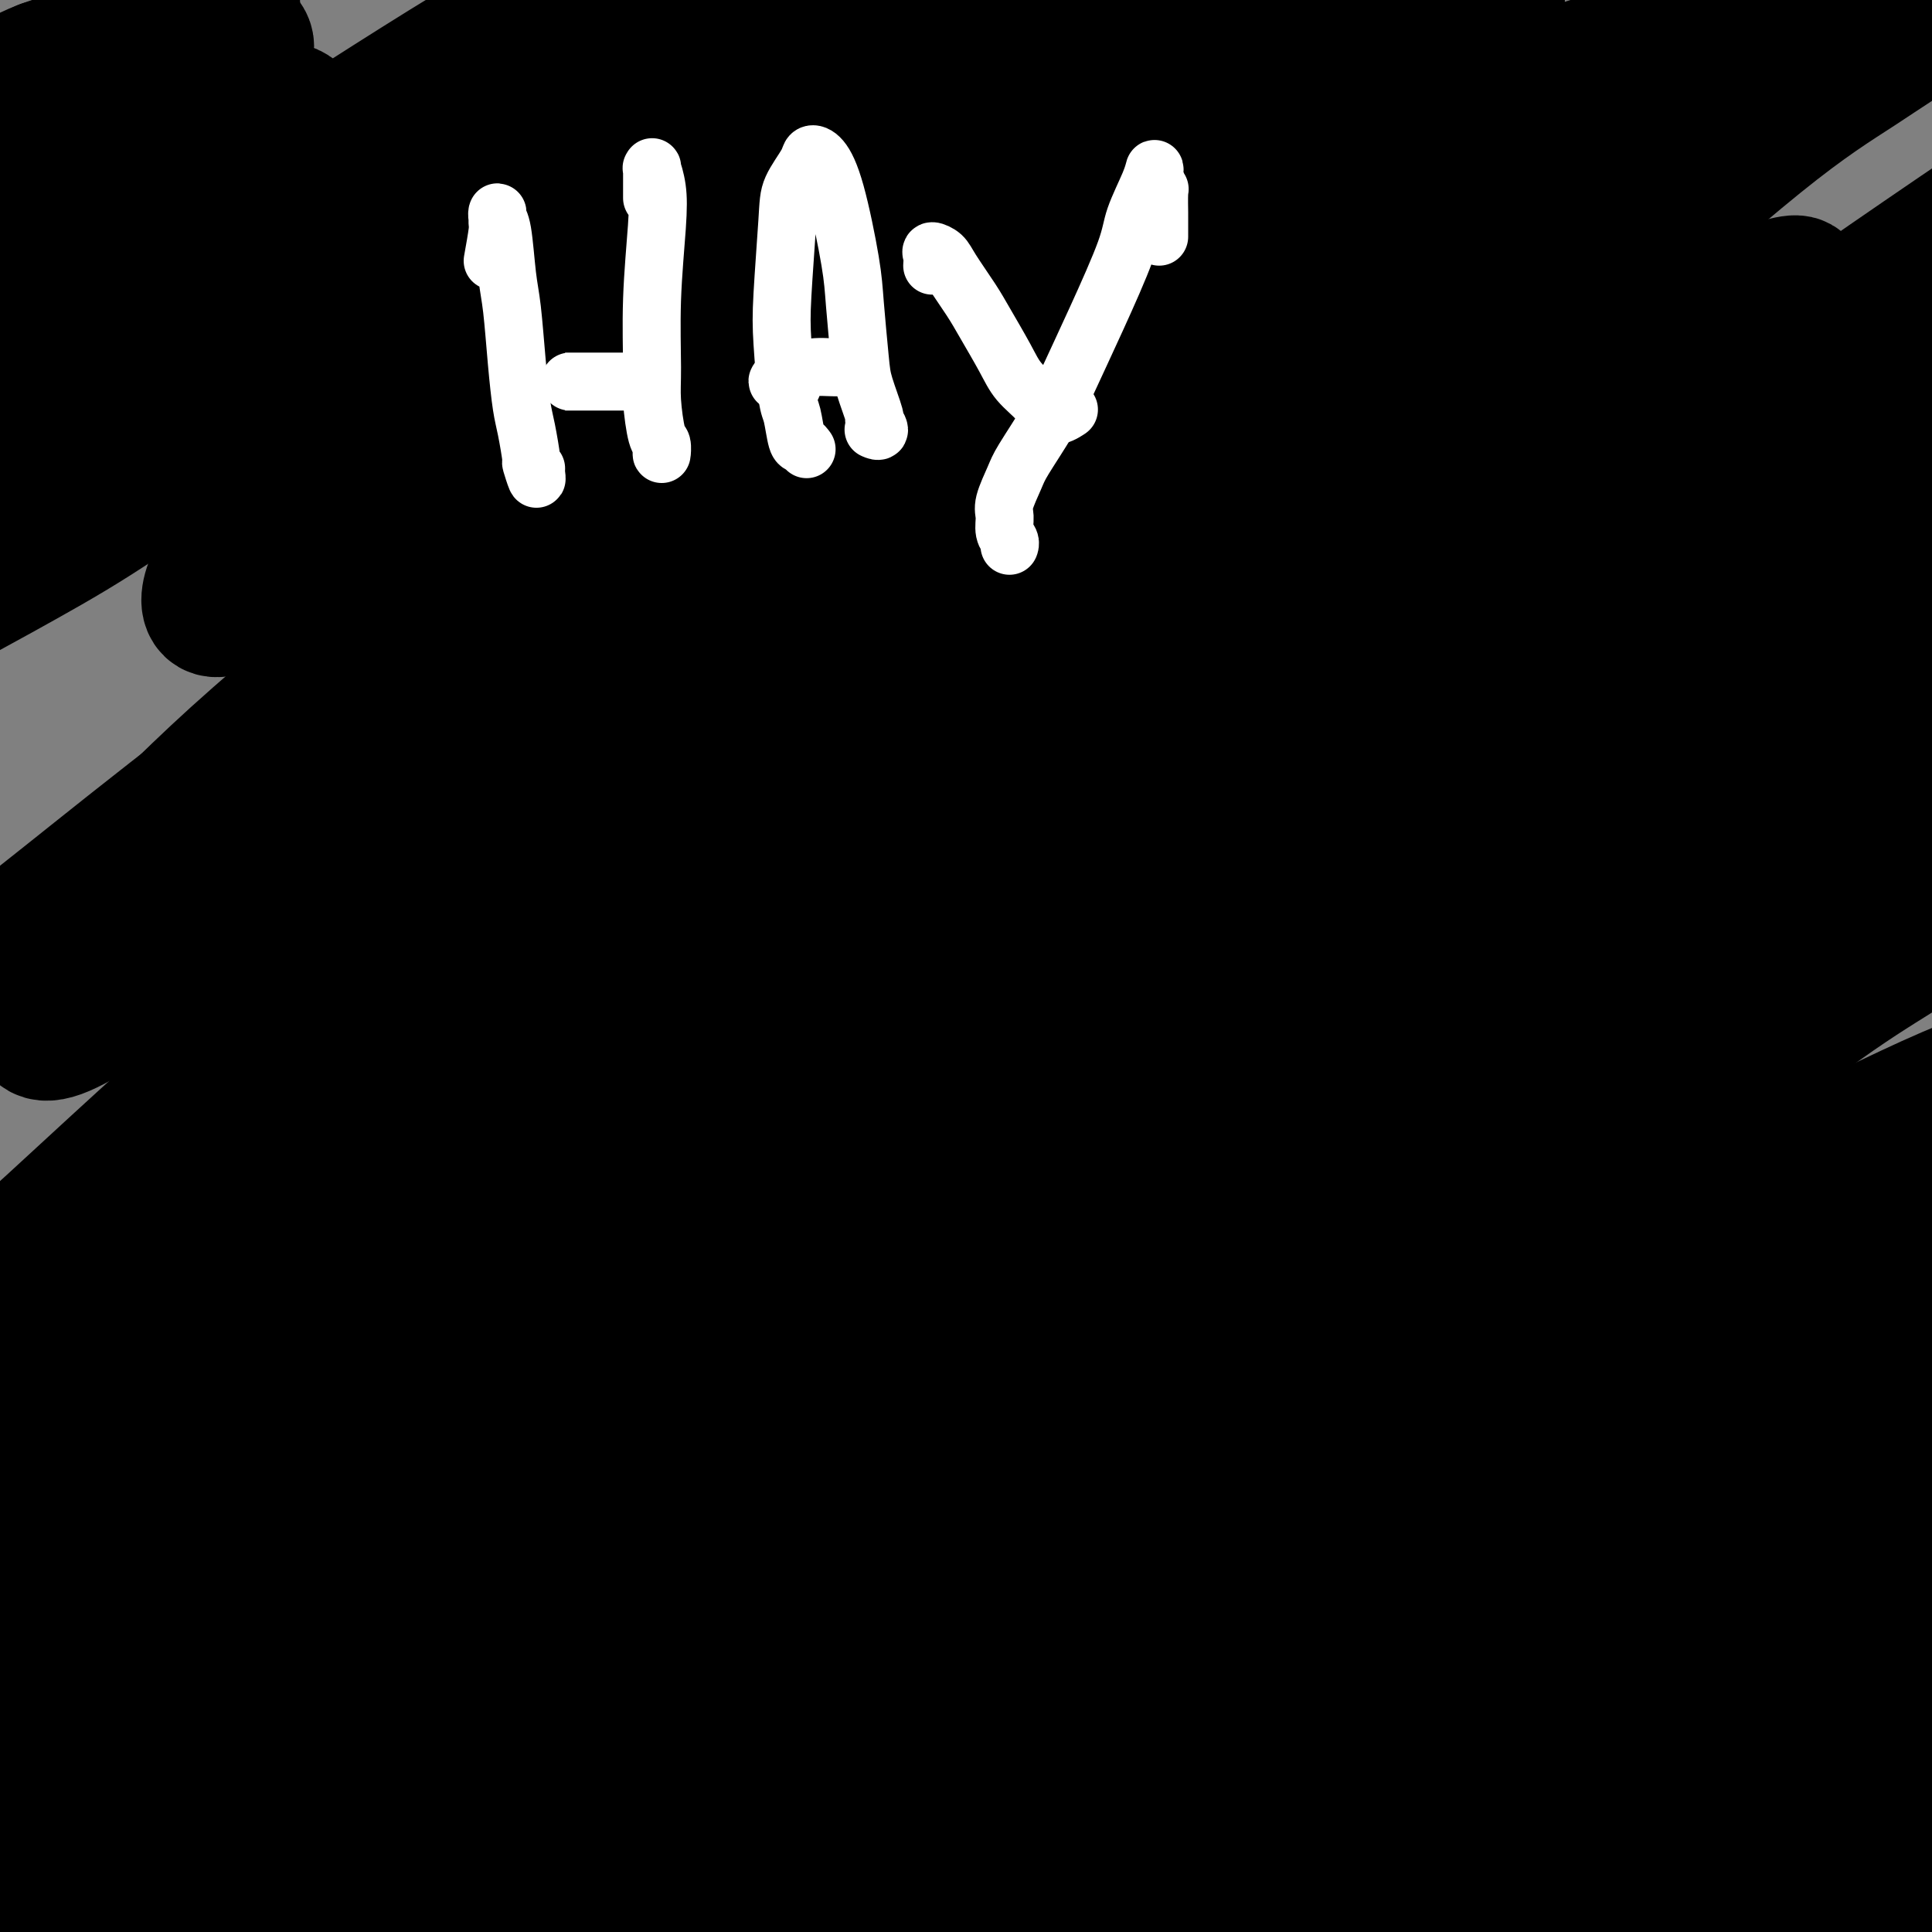
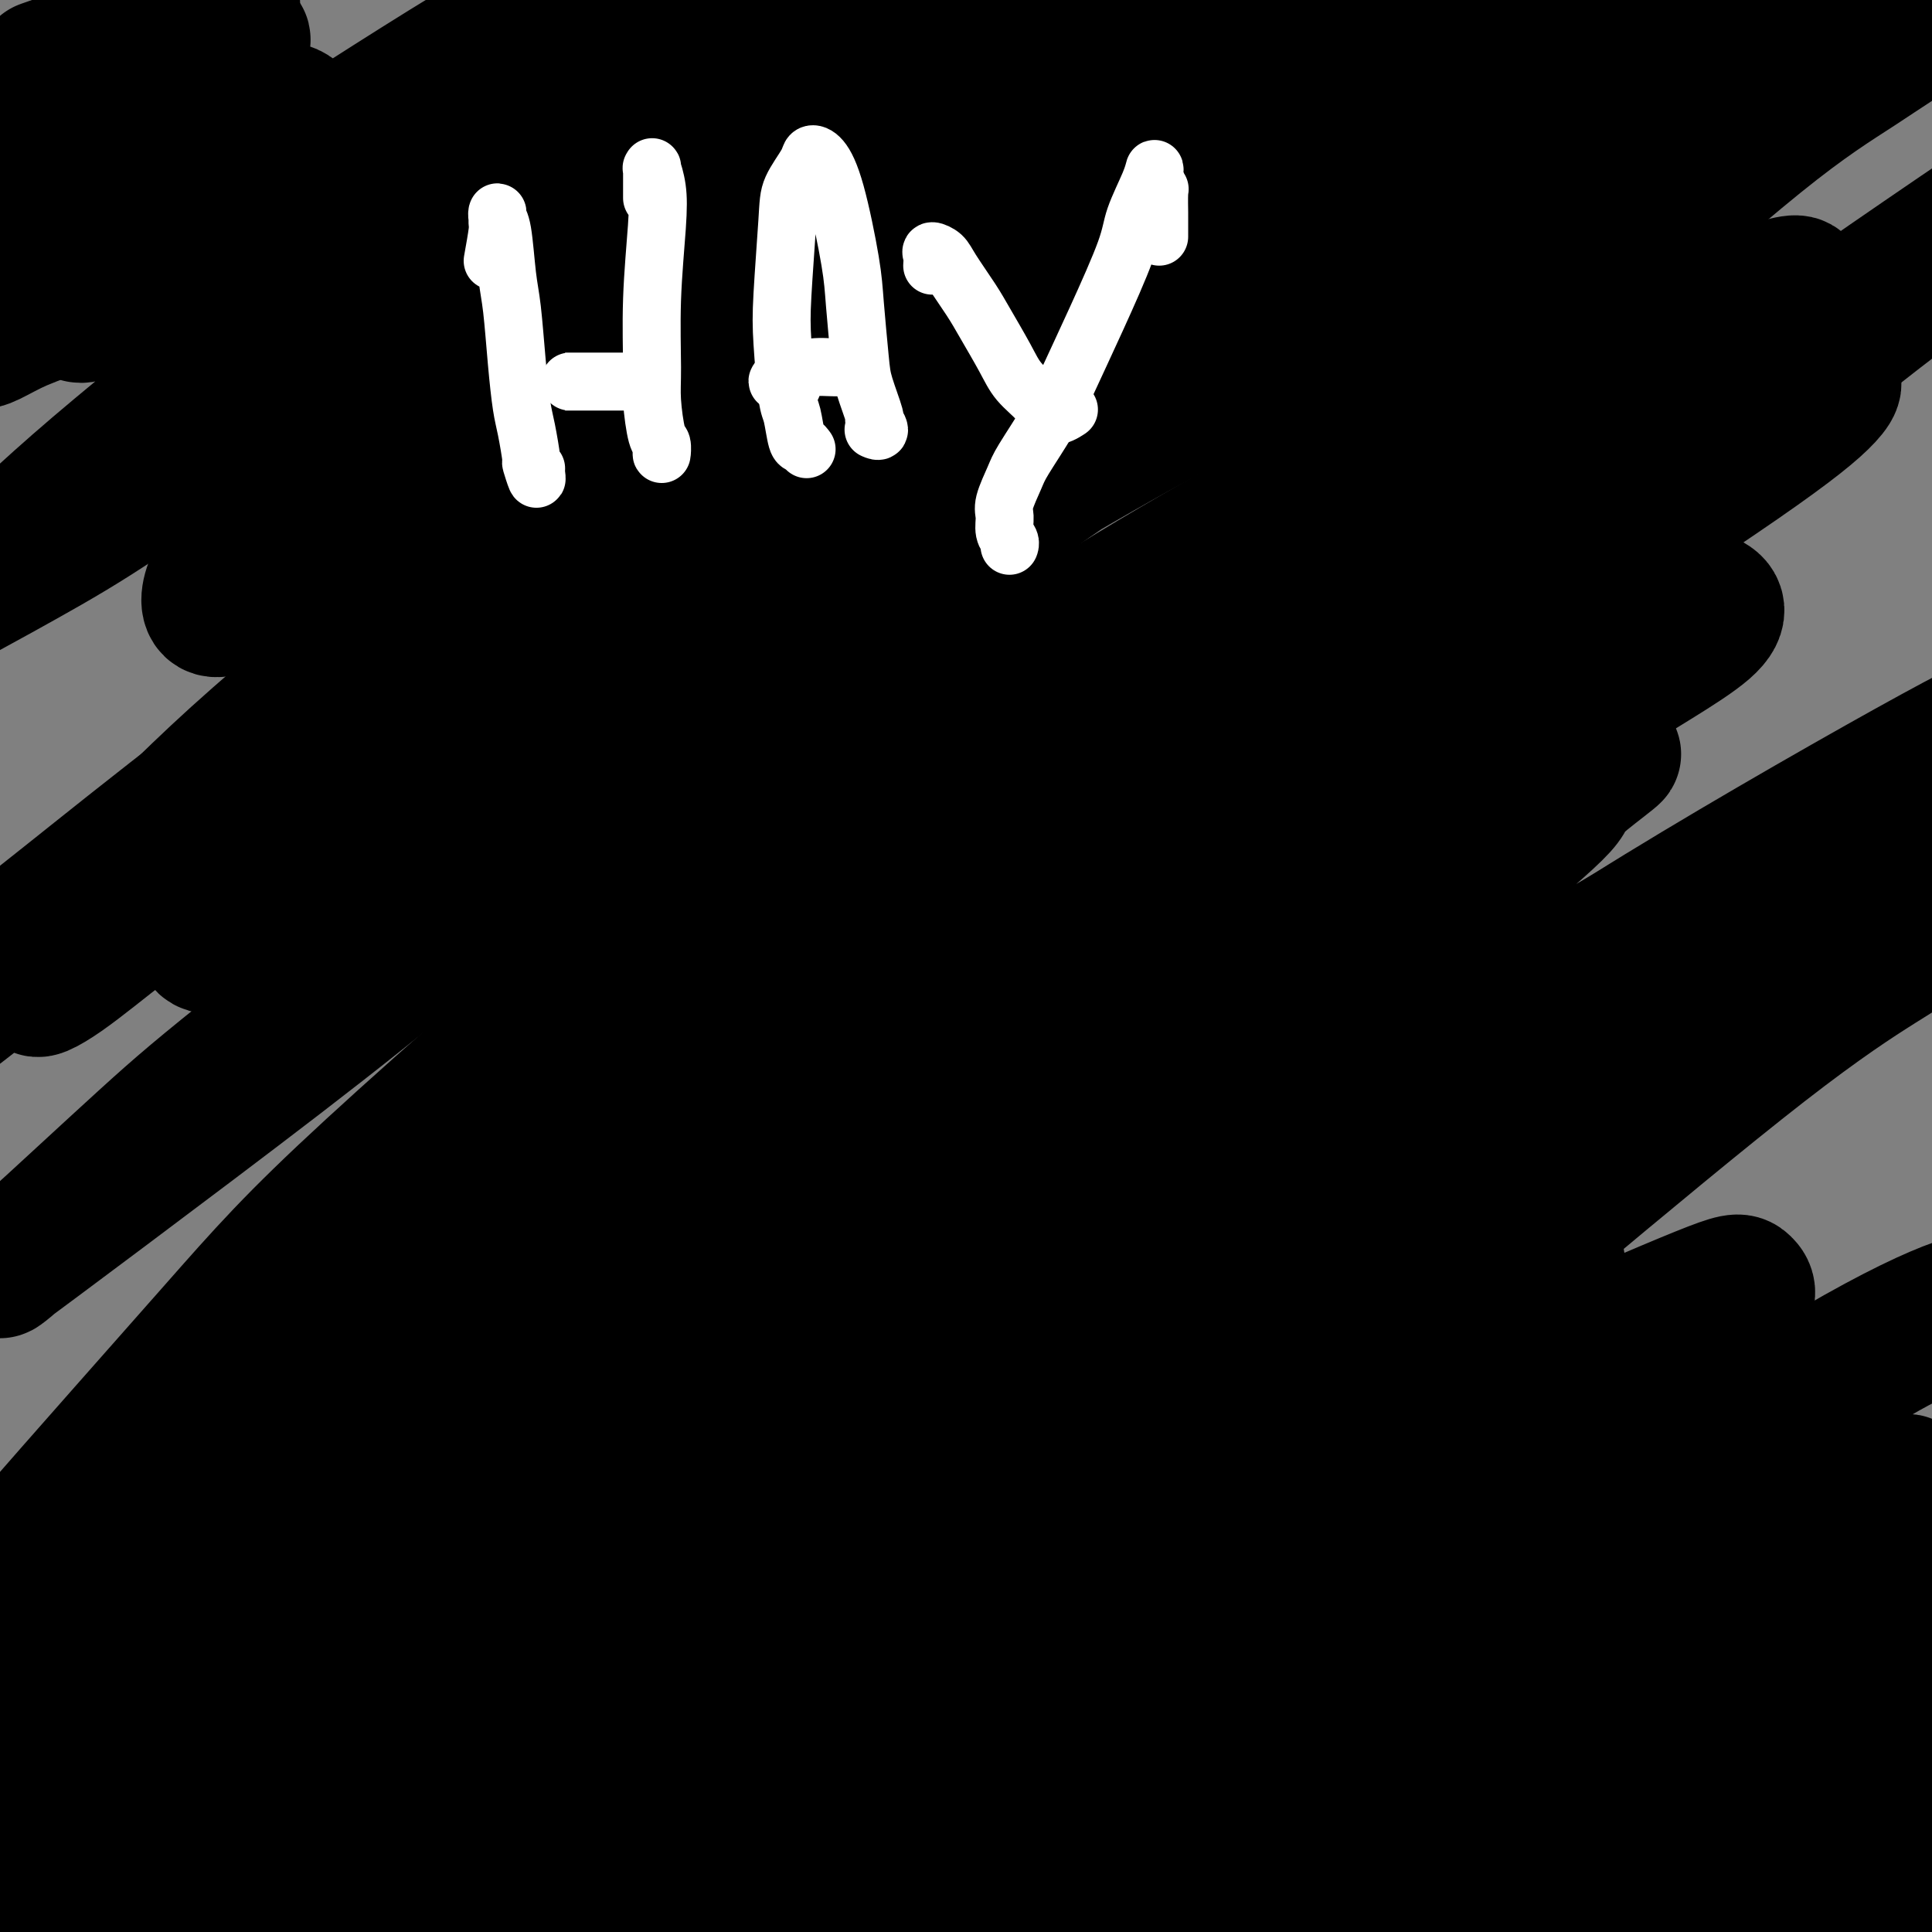
<svg xmlns="http://www.w3.org/2000/svg" viewBox="0 0 400 400" version="1.1">
  <rect x="0" y="0" width="400" height="400" fill="#808080" stroke="none" />
  <g fill="none" stroke="#000000" stroke-width="28" stroke-linecap="round" stroke-linejoin="round">
    <path d="M39,30c-0.183,0.429 -0.367,0.858 0,0c0.367,-0.858 1.284,-3.003 2,-4c0.716,-0.997 1.231,-0.847 3,-1c1.769,-0.153 4.794,-0.608 7,-1c2.206,-0.392 3.594,-0.719 5,-1c1.406,-0.281 2.829,-0.514 4,0c1.171,0.514 2.091,1.777 2,3c-0.091,1.223 -1.194,2.407 -3,4c-1.806,1.593 -4.315,3.594 -8,7c-3.685,3.406 -8.545,8.215 -12,11c-3.455,2.785 -5.506,3.544 -10,6c-4.494,2.456 -11.433,6.607 -16,9c-4.567,2.393 -6.762,3.027 -9,4c-2.238,0.973 -4.518,2.284 -6,3c-1.482,0.716 -2.165,0.836 -1,0c1.165,-0.836 4.178,-2.627 7,-4c2.822,-1.373 5.452,-2.328 9,-5c3.548,-2.672 8.012,-7.061 11,-10c2.988,-2.939 4.498,-4.429 7,-8c2.502,-3.571 5.994,-9.222 8,-13c2.006,-3.778 2.525,-5.683 4,-8c1.475,-2.317 3.904,-5.047 5,-7c1.096,-1.953 0.857,-3.129 1,-4c0.143,-0.871 0.668,-1.437 1,-2c0.332,-0.563 0.472,-1.122 0,-1c-0.472,0.122 -1.557,0.926 -3,2c-1.443,1.074 -3.243,2.418 -7,5c-3.757,2.582 -9.471,6.404 -14,9c-4.529,2.596 -7.873,3.968 -11,6c-3.127,2.032 -6.036,4.723 -9,7c-2.964,2.277 -5.982,4.138 -9,6" />
    <path d="M-3,43c-8.840,6.058 -4.438,3.703 -1,1c3.438,-2.703 5.914,-5.753 9,-8c3.086,-2.247 6.782,-3.693 10,-6c3.218,-2.307 5.959,-5.477 9,-8c3.041,-2.523 6.383,-4.398 9,-6c2.617,-1.602 4.510,-2.931 7,-5c2.490,-2.069 5.577,-4.879 7,-7c1.423,-2.121 1.183,-3.551 1,-4c-0.183,-0.449 -0.309,0.085 -1,0c-0.691,-0.085 -1.946,-0.789 -4,0c-2.054,0.789 -4.907,3.070 -8,5c-3.093,1.930 -6.425,3.508 -9,5c-2.575,1.492 -4.394,2.898 -9,6c-4.606,3.102 -11.997,7.901 -18,12c-6.003,4.099 -10.616,7.498 -13,10c-2.384,2.502 -2.540,4.106 -3,5c-0.460,0.894 -1.223,1.079 -1,1c0.223,-0.079 1.434,-0.421 3,-1c1.566,-0.579 3.489,-1.396 7,-4c3.511,-2.604 8.611,-6.995 14,-11c5.389,-4.005 11.065,-7.622 15,-10c3.935,-2.378 6.127,-3.516 8,-5c1.873,-1.484 3.426,-3.313 5,-5c1.574,-1.687 3.168,-3.232 4,-4c0.832,-0.768 0.901,-0.761 1,-1c0.099,-0.239 0.226,-0.725 0,-1c-0.226,-0.275 -0.806,-0.339 -2,0c-1.194,0.339 -3.000,1.081 -5,2c-2.000,0.919 -4.192,2.017 -6,3c-1.808,0.983 -3.231,1.852 -6,3c-2.769,1.148 -6.885,2.574 -11,4" />
-     <path d="M9,14c-5.297,2.060 -4.039,2.210 -5,3c-0.961,0.790 -4.142,2.221 -6,3c-1.858,0.779 -2.392,0.907 -2,1c0.392,0.093 1.711,0.152 3,0c1.289,-0.152 2.550,-0.516 4,-1c1.450,-0.484 3.091,-1.089 6,-2c2.909,-0.911 7.087,-2.128 11,-3c3.913,-0.872 7.562,-1.398 10,-2c2.438,-0.602 3.664,-1.281 5,-2c1.336,-0.719 2.783,-1.478 5,-2c2.217,-0.522 5.203,-0.808 7,-1c1.797,-0.192 2.405,-0.291 3,0c0.595,0.291 1.177,0.973 1,2c-0.177,1.027 -1.112,2.401 -3,5c-1.888,2.599 -4.728,6.424 -7,10c-2.272,3.576 -3.977,6.904 -6,10c-2.023,3.096 -4.364,5.958 -9,11c-4.636,5.042 -11.567,12.262 -16,17c-4.433,4.738 -6.367,6.995 -10,11c-3.633,4.005 -8.964,9.760 -12,14c-3.036,4.240 -3.777,6.965 -4,9c-0.223,2.035 0.072,3.379 2,3c1.928,-0.379 5.488,-2.482 9,-4c3.512,-1.518 6.975,-2.451 12,-5c5.025,-2.549 11.613,-6.713 21,-12c9.387,-5.287 21.575,-11.698 31,-17c9.425,-5.302 16.089,-9.495 23,-14c6.911,-4.505 14.069,-9.321 25,-15c10.931,-5.679 25.635,-12.221 35,-16c9.365,-3.779 13.390,-4.794 17,-6c3.610,-1.206 6.805,-2.603 10,-4" />
    <path d="M169,7c11.422,-4.685 8.976,-3.397 8,-3c-0.976,0.397 -0.483,-0.098 0,0c0.483,0.098 0.956,0.788 -2,3c-2.956,2.212 -9.340,5.946 -16,10c-6.660,4.054 -13.596,8.427 -20,13c-6.404,4.573 -12.278,9.345 -23,16c-10.722,6.655 -26.294,15.193 -42,25c-15.706,9.807 -31.545,20.882 -42,28c-10.455,7.118 -15.525,10.279 -22,14c-6.475,3.721 -14.354,8.003 -18,10c-3.646,1.997 -3.060,1.710 -2,1c1.060,-0.710 2.595,-1.842 7,-6c4.405,-4.158 11.680,-11.343 23,-21c11.320,-9.657 26.685,-21.786 37,-31c10.315,-9.214 15.579,-15.514 28,-25c12.421,-9.486 31.998,-22.157 44,-30c12.002,-7.843 16.430,-10.858 21,-14c4.570,-3.142 9.282,-6.411 12,-9c2.718,-2.589 3.443,-4.496 3,-5c-0.443,-0.504 -2.053,0.397 -9,3c-6.947,2.603 -19.232,6.908 -28,10c-8.768,3.092 -14.020,4.972 -26,12c-11.980,7.028 -30.688,19.203 -43,27c-12.312,7.797 -18.228,11.214 -24,15c-5.772,3.786 -11.399,7.941 -15,11c-3.601,3.059 -5.175,5.022 -2,4c3.175,-1.022 11.099,-5.031 17,-8c5.901,-2.969 9.777,-4.899 19,-10c9.223,-5.101 23.791,-13.373 35,-19c11.209,-5.627 19.060,-8.608 27,-12c7.940,-3.392 15.970,-7.196 24,-11" />
    <path d="M140,5c23.404,-11.372 20.914,-9.803 21,-9c0.086,0.803 2.748,0.840 1,2c-1.748,1.160 -7.905,3.444 -13,6c-5.095,2.556 -9.128,5.385 -19,12c-9.872,6.615 -25.583,17.017 -36,24c-10.417,6.983 -15.540,10.547 -24,17c-8.460,6.453 -20.255,15.795 -27,22c-6.745,6.205 -8.438,9.272 -9,11c-0.562,1.728 0.007,2.116 6,0c5.993,-2.116 17.411,-6.736 27,-11c9.589,-4.264 17.350,-8.172 26,-13c8.650,-4.828 18.188,-10.575 31,-18c12.812,-7.425 28.897,-16.527 44,-24c15.103,-7.473 29.225,-13.318 38,-17c8.775,-3.682 12.203,-5.202 16,-7c3.797,-1.798 7.962,-3.876 9,-4c1.038,-0.124 -1.049,1.705 -4,3c-2.951,1.295 -6.764,2.055 -14,6c-7.236,3.945 -17.895,11.076 -32,20c-14.105,8.924 -31.656,19.639 -44,27c-12.344,7.361 -19.481,11.366 -31,19c-11.519,7.634 -27.419,18.898 -37,26c-9.581,7.102 -12.843,10.042 -16,13c-3.157,2.958 -6.208,5.934 -8,9c-1.792,3.066 -2.325,6.224 -1,7c1.325,0.776 4.507,-0.829 8,-3c3.493,-2.171 7.295,-4.908 16,-11c8.705,-6.092 22.313,-15.540 32,-22c9.687,-6.460 15.454,-9.931 28,-18c12.546,-8.069 31.870,-20.734 46,-29c14.130,-8.266 23.065,-12.133 32,-16" />
    <path d="M206,27c14.026,-5.493 33.090,-11.226 45,-15c11.910,-3.774 16.667,-5.589 24,-7c7.333,-1.411 17.243,-2.417 23,-3c5.757,-0.583 7.363,-0.744 4,3c-3.363,3.744 -11.694,11.393 -19,17c-7.306,5.607 -13.585,9.171 -26,17c-12.415,7.829 -30.965,19.923 -53,34c-22.035,14.077 -47.556,30.138 -65,41c-17.444,10.862 -26.809,16.527 -42,27c-15.191,10.473 -36.206,25.755 -49,35c-12.794,9.245 -17.368,12.451 -22,16c-4.632,3.549 -9.322,7.439 -13,10c-3.678,2.561 -6.343,3.794 -5,2c1.343,-1.794 6.694,-6.614 11,-11c4.306,-4.386 7.566,-8.337 19,-19c11.434,-10.663 31.041,-28.038 45,-40c13.959,-11.962 22.271,-18.509 38,-31c15.729,-12.491 38.874,-30.924 61,-46c22.126,-15.076 43.233,-26.795 58,-35c14.767,-8.205 23.193,-12.895 31,-17c7.807,-4.105 14.994,-7.626 21,-11c6.006,-3.374 10.830,-6.602 12,-7c1.170,-0.398 -1.313,2.033 -5,4c-3.687,1.967 -8.578,3.471 -19,9c-10.422,5.529 -26.376,15.083 -48,29c-21.624,13.917 -48.918,32.195 -68,45c-19.082,12.805 -29.953,20.136 -50,35c-20.047,14.864 -49.270,37.263 -67,51c-17.730,13.737 -23.966,18.814 -33,26c-9.034,7.186 -20.867,16.482 -26,21c-5.133,4.518 -3.567,4.259 -2,4" />
-     <path d="M-14,211c-18.935,15.871 -2.273,4.548 12,-7c14.273,-11.548 26.158,-23.320 36,-33c9.842,-9.680 17.641,-17.268 37,-33c19.359,-15.732 50.278,-39.607 71,-55c20.722,-15.393 31.246,-22.303 51,-33c19.754,-10.697 48.737,-25.181 66,-33c17.263,-7.819 22.805,-8.972 29,-11c6.195,-2.028 13.044,-4.931 17,-6c3.956,-1.069 5.020,-0.305 5,0c-0.020,0.305 -1.123,0.152 -9,4c-7.877,3.848 -22.529,11.699 -34,18c-11.471,6.301 -19.763,11.053 -36,22c-16.237,10.947 -40.421,28.088 -66,47c-25.579,18.912 -52.554,39.595 -70,53c-17.446,13.405 -25.364,19.532 -38,29c-12.636,9.468 -29.992,22.277 -39,29c-9.008,6.723 -9.670,7.359 -10,9c-0.330,1.641 -0.330,4.285 5,2c5.330,-2.285 15.990,-9.500 26,-17c10.010,-7.500 19.370,-15.285 29,-23c9.630,-7.715 19.531,-15.359 38,-28c18.469,-12.641 45.504,-30.277 63,-41c17.496,-10.723 25.451,-14.532 40,-23c14.549,-8.468 35.693,-21.596 53,-32c17.307,-10.404 30.778,-18.084 40,-23c9.222,-4.916 14.197,-7.069 19,-9c4.803,-1.931 9.436,-3.639 10,-4c0.564,-0.361 -2.942,0.625 -6,2c-3.058,1.375 -5.670,3.139 -13,8c-7.330,4.861 -19.380,12.817 -32,21c-12.620,8.183 -25.810,16.591 -39,25" />
+     <path d="M-14,211c-18.935,15.871 -2.273,4.548 12,-7c14.273,-11.548 26.158,-23.320 36,-33c9.842,-9.680 17.641,-17.268 37,-33c19.359,-15.732 50.278,-39.607 71,-55c20.722,-15.393 31.246,-22.303 51,-33c19.754,-10.697 48.737,-25.181 66,-33c17.263,-7.819 22.805,-8.972 29,-11c6.195,-2.028 13.044,-4.931 17,-6c3.956,-1.069 5.020,-0.305 5,0c-0.020,0.305 -1.123,0.152 -9,4c-11.471,6.301 -19.763,11.053 -36,22c-16.237,10.947 -40.421,28.088 -66,47c-25.579,18.912 -52.554,39.595 -70,53c-17.446,13.405 -25.364,19.532 -38,29c-12.636,9.468 -29.992,22.277 -39,29c-9.008,6.723 -9.670,7.359 -10,9c-0.330,1.641 -0.330,4.285 5,2c5.330,-2.285 15.990,-9.500 26,-17c10.010,-7.500 19.370,-15.285 29,-23c9.630,-7.715 19.531,-15.359 38,-28c18.469,-12.641 45.504,-30.277 63,-41c17.496,-10.723 25.451,-14.532 40,-23c14.549,-8.468 35.693,-21.596 53,-32c17.307,-10.404 30.778,-18.084 40,-23c9.222,-4.916 14.197,-7.069 19,-9c4.803,-1.931 9.436,-3.639 10,-4c0.564,-0.361 -2.942,0.625 -6,2c-3.058,1.375 -5.670,3.139 -13,8c-7.330,4.861 -19.380,12.817 -32,21c-12.620,8.183 -25.810,16.591 -39,25" />
    <path d="M241,69c-18.316,11.886 -19.105,13.601 -31,22c-11.895,8.399 -34.896,23.483 -49,33c-14.104,9.517 -19.312,13.466 -30,22c-10.688,8.534 -26.855,21.652 -36,29c-9.145,7.348 -11.268,8.927 -15,12c-3.732,3.073 -9.072,7.639 -9,9c0.072,1.361 5.556,-0.482 9,-3c3.444,-2.518 4.847,-5.711 13,-13c8.153,-7.289 23.055,-18.674 36,-29c12.945,-10.326 23.932,-19.592 35,-28c11.068,-8.408 22.216,-15.958 40,-28c17.784,-12.042 42.203,-28.575 64,-41c21.797,-12.425 40.974,-20.740 53,-26c12.026,-5.260 16.903,-7.464 21,-9c4.097,-1.536 7.414,-2.405 7,-2c-0.414,0.405 -4.558,2.083 -13,7c-8.442,4.917 -21.180,13.074 -40,25c-18.820,11.926 -43.721,27.620 -61,39c-17.279,11.380 -26.937,18.446 -47,33c-20.063,14.554 -50.533,36.597 -71,52c-20.467,15.403 -30.932,24.166 -42,33c-11.068,8.834 -22.738,17.739 -35,27c-12.262,9.261 -25.116,18.877 -32,24c-6.884,5.123 -7.799,5.751 -8,6c-0.201,0.249 0.313,0.118 6,-5c5.687,-5.118 16.548,-15.225 24,-22c7.452,-6.775 11.494,-10.219 25,-21c13.506,-10.781 36.476,-28.900 52,-41c15.524,-12.100 23.603,-18.181 41,-30c17.397,-11.819 44.114,-29.377 67,-43c22.886,-13.623 41.943,-23.312 61,-33" />
-     <path d="M276,68c15.087,-7.976 22.304,-11.415 32,-15c9.696,-3.585 21.871,-7.315 28,-9c6.129,-1.685 6.211,-1.325 6,-1c-0.211,0.325 -0.715,0.616 -5,3c-4.285,2.384 -12.350,6.860 -23,13c-10.650,6.140 -23.887,13.945 -43,26c-19.113,12.055 -44.104,28.360 -61,40c-16.896,11.640 -25.696,18.613 -45,33c-19.304,14.387 -49.111,36.186 -67,50c-17.889,13.814 -23.860,19.642 -35,29c-11.140,9.358 -27.450,22.247 -39,32c-11.550,9.753 -18.338,16.369 -22,20c-3.662,3.631 -4.196,4.277 -4,5c0.196,0.723 1.121,1.523 6,-2c4.879,-3.523 13.711,-11.370 21,-18c7.289,-6.630 13.033,-12.043 25,-23c11.967,-10.957 30.155,-27.458 52,-45c21.845,-17.542 47.347,-36.125 65,-49c17.653,-12.875 27.458,-20.043 46,-31c18.542,-10.957 45.822,-25.705 63,-34c17.178,-8.295 24.253,-10.138 35,-14c10.747,-3.862 25.167,-9.743 33,-13c7.833,-3.257 9.080,-3.889 10,-4c0.920,-0.111 1.513,0.300 -5,4c-6.513,3.700 -20.132,10.689 -30,16c-9.868,5.311 -15.985,8.943 -33,20c-17.015,11.057 -44.927,29.537 -64,42c-19.073,12.463 -29.308,18.908 -48,33c-18.692,14.092 -45.840,35.833 -70,56c-24.160,20.167 -45.331,38.762 -60,52c-14.669,13.238 -22.834,21.119 -31,29" />
    <path d="M13,313c-20.458,18.387 -26.102,23.856 -30,28c-3.898,4.144 -6.049,6.964 -8,9c-1.951,2.036 -3.702,3.287 -1,1c2.702,-2.287 9.856,-8.114 15,-13c5.144,-4.886 8.279,-8.831 18,-20c9.721,-11.169 26.029,-29.561 37,-42c10.971,-12.439 16.605,-18.925 33,-34c16.395,-15.075 43.551,-38.739 62,-54c18.449,-15.261 28.192,-22.118 46,-34c17.808,-11.882 43.682,-28.790 67,-42c23.318,-13.210 44.079,-22.721 58,-29c13.921,-6.279 21.002,-9.326 30,-13c8.998,-3.674 19.914,-7.976 26,-10c6.086,-2.024 7.342,-1.769 6,0c-1.342,1.769 -5.281,5.053 -10,8c-4.719,2.947 -10.218,5.559 -21,12c-10.782,6.441 -26.846,16.713 -48,31c-21.154,14.287 -47.396,32.589 -65,45c-17.604,12.411 -26.570,18.932 -47,35c-20.430,16.068 -52.324,41.683 -72,58c-19.676,16.317 -27.134,23.337 -42,37c-14.866,13.663 -37.139,33.970 -50,46c-12.861,12.030 -16.309,15.783 -22,22c-5.691,6.217 -13.626,14.897 -17,18c-3.374,3.103 -2.188,0.627 -1,-1c1.188,-1.627 2.378,-2.407 8,-9c5.622,-6.593 15.675,-18.999 23,-28c7.325,-9.001 11.922,-14.598 23,-27c11.078,-12.402 28.636,-31.608 49,-52c20.364,-20.392 43.532,-41.969 62,-57c18.468,-15.031 32.234,-23.515 46,-32" />
    <path d="M188,166c20.119,-13.322 47.418,-30.628 64,-41c16.582,-10.372 22.449,-13.809 34,-19c11.551,-5.191 28.788,-12.135 38,-16c9.212,-3.865 10.400,-4.653 13,-6c2.600,-1.347 6.612,-3.255 5,-1c-1.612,2.255 -8.849,8.672 -14,13c-5.151,4.328 -8.216,6.565 -20,16c-11.784,9.435 -32.287,26.066 -47,38c-14.713,11.934 -23.638,19.171 -41,33c-17.362,13.829 -43.163,34.250 -68,55c-24.837,20.750 -48.709,41.829 -64,56c-15.291,14.171 -22.000,21.434 -34,34c-12.000,12.566 -29.292,30.435 -39,41c-9.708,10.565 -11.831,13.825 -15,17c-3.169,3.175 -7.383,6.263 -9,7c-1.617,0.737 -0.637,-0.877 4,-7c4.637,-6.123 12.932,-16.753 18,-24c5.068,-7.247 6.908,-11.110 16,-23c9.092,-11.890 25.437,-31.808 37,-45c11.563,-13.192 18.345,-19.657 35,-35c16.655,-15.343 43.182,-39.563 61,-55c17.818,-15.437 26.925,-22.089 45,-35c18.075,-12.911 45.117,-32.079 69,-46c23.883,-13.921 44.606,-22.595 58,-28c13.394,-5.405 19.460,-7.542 26,-10c6.540,-2.458 13.555,-5.237 17,-6c3.445,-0.763 3.321,0.489 1,3c-2.321,2.511 -6.839,6.281 -18,14c-11.161,7.719 -28.967,19.386 -42,28c-13.033,8.614 -21.295,14.175 -38,26c-16.705,11.825 -41.852,29.912 -67,48" />
    <path d="M213,198c-29.531,21.004 -29.859,22.514 -45,36c-15.141,13.486 -45.094,38.949 -63,54c-17.906,15.051 -23.764,19.691 -34,29c-10.236,9.309 -24.850,23.285 -35,33c-10.150,9.715 -15.838,15.167 -19,19c-3.162,3.833 -3.800,6.046 -4,7c-0.200,0.954 0.038,0.648 1,0c0.962,-0.648 2.647,-1.639 7,-7c4.353,-5.361 11.375,-15.090 17,-23c5.625,-7.910 9.855,-13.999 19,-26c9.145,-12.001 23.206,-29.914 41,-48c17.794,-18.086 39.323,-36.346 54,-49c14.677,-12.654 22.504,-19.701 39,-31c16.496,-11.299 41.660,-26.848 57,-36c15.340,-9.152 20.855,-11.907 31,-18c10.145,-6.093 24.921,-15.523 35,-21c10.079,-5.477 15.460,-7.000 18,-8c2.540,-1.000 2.239,-1.476 -2,2c-4.239,3.476 -12.414,10.905 -19,16c-6.586,5.095 -11.581,7.858 -25,18c-13.419,10.142 -35.261,27.665 -51,40c-15.739,12.335 -25.373,19.481 -42,34c-16.627,14.519 -40.246,36.410 -62,56c-21.754,19.590 -41.642,36.880 -55,50c-13.358,13.120 -20.187,22.069 -27,30c-6.813,7.931 -13.610,14.844 -21,23c-7.390,8.156 -15.372,17.556 -20,23c-4.628,5.444 -5.900,6.934 -7,9c-1.100,2.066 -2.027,4.710 0,4c2.027,-0.710 7.008,-4.774 11,-10c3.992,-5.226 6.996,-11.613 10,-18" />
    <path d="M22,386c1.209,-2.080 -0.769,1.719 8,-10c8.769,-11.719 28.286,-38.956 45,-59c16.714,-20.044 30.626,-32.896 49,-48c18.374,-15.104 41.212,-32.460 56,-44c14.788,-11.540 21.527,-17.263 37,-28c15.473,-10.737 39.679,-26.488 55,-36c15.321,-9.512 21.758,-12.783 33,-18c11.242,-5.217 27.289,-12.378 36,-16c8.711,-3.622 10.086,-3.705 12,-3c1.914,0.705 4.368,2.197 0,6c-4.368,3.803 -15.557,9.918 -23,15c-7.443,5.082 -11.139,9.130 -24,19c-12.861,9.870 -34.888,25.561 -50,37c-15.112,11.439 -23.309,18.628 -40,33c-16.691,14.372 -41.876,35.929 -66,58c-24.124,22.071 -47.187,44.655 -62,59c-14.813,14.345 -21.374,20.451 -32,31c-10.626,10.549 -25.315,25.540 -34,34c-8.685,8.460 -11.367,10.387 -14,14c-2.633,3.613 -5.218,8.911 -6,12c-0.782,3.089 0.240,3.968 2,4c1.760,0.032 4.258,-0.785 9,-6c4.742,-5.215 11.729,-14.830 17,-22c5.271,-7.170 8.825,-11.897 19,-25c10.175,-13.103 26.972,-34.582 39,-48c12.028,-13.418 19.289,-18.776 35,-33c15.711,-14.224 39.873,-37.314 56,-51c16.127,-13.686 24.220,-17.967 38,-27c13.780,-9.033 33.249,-22.816 49,-34c15.751,-11.184 27.786,-19.767 36,-25c8.214,-5.233 12.607,-7.117 17,-9" />
    <path d="M319,166c23.808,-16.019 13.329,-8.566 9,-5c-4.329,3.566 -2.508,3.246 -5,6c-2.492,2.754 -9.297,8.584 -22,19c-12.703,10.416 -31.304,25.418 -44,36c-12.696,10.582 -19.487,16.743 -37,32c-17.513,15.257 -45.749,39.609 -64,56c-18.251,16.391 -26.518,24.822 -42,40c-15.482,15.178 -38.179,37.105 -52,51c-13.821,13.895 -18.764,19.759 -26,28c-7.236,8.241 -16.763,18.858 -22,25c-5.237,6.142 -6.182,7.809 -6,9c0.182,1.191 1.493,1.904 5,-2c3.507,-3.904 9.211,-12.427 14,-19c4.789,-6.573 8.662,-11.198 18,-22c9.338,-10.802 24.142,-27.782 43,-47c18.858,-19.218 41.769,-40.674 58,-55c16.231,-14.326 25.783,-21.522 45,-35c19.217,-13.478 48.099,-33.237 67,-45c18.901,-11.763 27.820,-15.530 43,-24c15.180,-8.470 36.620,-21.644 50,-29c13.380,-7.356 18.698,-8.894 26,-12c7.302,-3.106 16.587,-7.778 19,-8c2.413,-0.222 -2.045,4.008 -5,7c-2.955,2.992 -4.406,4.747 -14,12c-9.594,7.253 -27.331,20.005 -40,29c-12.669,8.995 -20.269,14.235 -36,26c-15.731,11.765 -39.594,30.056 -64,50c-24.406,19.944 -49.356,41.542 -66,56c-16.644,14.458 -24.981,21.777 -40,37c-15.019,15.223 -36.720,38.349 -50,53c-13.280,14.651 -18.140,20.825 -23,27" />
    <path d="M58,462c-15.055,17.822 -16.193,22.378 -18,26c-1.807,3.622 -4.284,6.309 -5,8c-0.716,1.691 0.328,2.385 4,-1c3.672,-3.385 9.970,-10.849 15,-17c5.030,-6.151 8.790,-10.989 19,-23c10.210,-12.011 26.871,-31.193 38,-44c11.129,-12.807 16.727,-19.237 32,-34c15.273,-14.763 40.220,-37.858 57,-52c16.780,-14.142 25.391,-19.330 41,-31c15.609,-11.670 38.215,-29.823 58,-44c19.785,-14.177 36.750,-24.378 48,-31c11.250,-6.622 16.786,-9.667 24,-13c7.214,-3.333 16.108,-6.956 21,-9c4.892,-2.044 5.783,-2.509 5,-2c-0.783,0.509 -3.241,1.993 -8,5c-4.759,3.007 -11.818,7.535 -24,17c-12.182,9.465 -29.488,23.865 -44,36c-14.512,12.135 -26.231,22.005 -38,32c-11.769,9.995 -23.587,20.115 -43,38c-19.413,17.885 -46.419,43.534 -63,59c-16.581,15.466 -22.736,20.747 -36,35c-13.264,14.253 -33.638,37.478 -44,49c-10.362,11.522 -10.712,11.342 -12,13c-1.288,1.658 -3.515,5.156 -4,7c-0.485,1.844 0.773,2.036 5,-3c4.227,-5.036 11.424,-15.300 17,-23c5.576,-7.700 9.530,-12.837 22,-27c12.470,-14.163 33.456,-37.353 48,-53c14.544,-15.647 22.646,-23.751 41,-38c18.354,-14.249 46.958,-34.643 67,-48c20.042,-13.357 31.521,-19.679 43,-26" />
-     <path d="M324,268c27.210,-17.124 40.234,-22.935 53,-29c12.766,-6.065 25.272,-12.386 33,-15c7.728,-2.614 10.678,-1.523 12,-1c1.322,0.523 1.016,0.477 -5,6c-6.016,5.523 -17.743,16.615 -26,24c-8.257,7.385 -13.045,11.063 -27,23c-13.955,11.937 -37.076,32.131 -53,46c-15.924,13.869 -24.650,21.412 -40,36c-15.350,14.588 -37.325,36.222 -56,55c-18.675,18.778 -34.052,34.701 -44,45c-9.948,10.299 -14.469,14.975 -20,22c-5.531,7.025 -12.073,16.399 -15,21c-2.927,4.601 -2.238,4.429 0,3c2.238,-1.429 6.027,-4.115 14,-13c7.973,-8.885 20.132,-23.967 29,-35c8.868,-11.033 14.447,-18.015 29,-33c14.553,-14.985 38.081,-37.973 54,-53c15.919,-15.027 24.229,-22.094 40,-33c15.771,-10.906 39.003,-25.652 53,-34c13.997,-8.348 18.758,-10.297 25,-12c6.242,-1.703 13.964,-3.161 16,-1c2.036,2.161 -1.615,7.941 -10,18c-8.385,10.059 -21.502,24.398 -31,34c-9.498,9.602 -15.375,14.468 -29,28c-13.625,13.532 -34.998,35.730 -50,51c-15.002,15.270 -23.633,23.613 -32,32c-8.367,8.387 -16.468,16.819 -28,30c-11.532,13.181 -26.493,31.110 -33,39c-6.507,7.890 -4.560,5.740 -4,5c0.560,-0.740 -0.269,-0.068 4,-5c4.269,-4.932 13.634,-15.466 23,-26" />
    <path d="M206,496c7.392,-9.303 12.374,-17.061 24,-30c11.626,-12.939 29.898,-31.057 48,-47c18.102,-15.943 36.034,-29.709 52,-40c15.966,-10.291 29.965,-17.107 38,-21c8.035,-3.893 10.104,-4.864 12,-5c1.896,-0.136 3.618,0.564 2,5c-1.618,4.436 -6.575,12.608 -15,22c-8.425,9.392 -20.317,20.004 -34,33c-13.683,12.996 -29.157,28.377 -40,39c-10.843,10.623 -17.056,16.486 -26,26c-8.944,9.514 -20.621,22.677 -27,30c-6.379,7.323 -7.460,8.807 -9,10c-1.540,1.193 -3.538,2.096 -2,-1c1.538,-3.096 6.612,-10.189 15,-21c8.388,-10.811 20.090,-25.338 36,-39c15.910,-13.662 36.028,-26.458 50,-35c13.972,-8.542 21.799,-12.830 30,-17c8.201,-4.170 16.775,-8.220 23,-9c6.225,-0.780 10.101,1.712 12,3c1.899,1.288 1.820,1.372 -5,8c-6.820,6.628 -20.381,19.800 -29,28c-8.619,8.200 -12.294,11.428 -19,17c-6.706,5.572 -16.442,13.490 -22,18c-5.558,4.510 -6.938,5.613 -8,6c-1.062,0.387 -1.806,0.058 -1,-1c0.806,-1.058 3.160,-2.844 9,-9c5.840,-6.156 15.164,-16.683 26,-26c10.836,-9.317 23.183,-17.425 32,-23c8.817,-5.575 14.105,-8.616 20,-11c5.895,-2.384 12.399,-4.110 15,-4c2.601,0.110 1.301,2.055 0,4" />
    <path d="M413,406c-2.561,3.090 -8.965,8.813 -17,16c-8.035,7.187 -17.702,15.836 -25,22c-7.298,6.164 -12.226,9.844 -20,15c-7.774,5.156 -18.393,11.789 -25,15c-6.607,3.211 -9.201,2.999 -11,4c-1.799,1.001 -2.801,3.214 -3,0c-0.199,-3.214 0.406,-11.856 5,-22c4.594,-10.144 13.176,-21.791 23,-34c9.824,-12.209 20.891,-24.980 31,-34c10.109,-9.020 19.261,-14.288 25,-17c5.739,-2.712 8.065,-2.868 7,0c-1.065,2.868 -5.521,8.758 -9,13c-3.479,4.242 -5.980,6.835 -13,12c-7.020,5.165 -18.557,12.903 -30,22c-11.443,9.097 -22.790,19.552 -31,26c-8.210,6.448 -13.281,8.889 -20,13c-6.719,4.111 -15.085,9.894 -20,13c-4.915,3.106 -6.380,3.537 -5,0c1.380,-3.537 5.604,-11.042 9,-17c3.396,-5.958 5.962,-10.371 14,-19c8.038,-8.629 21.546,-21.475 35,-33c13.454,-11.525 26.854,-21.730 36,-28c9.146,-6.270 14.039,-8.606 20,-12c5.961,-3.394 12.990,-7.846 15,-9c2.010,-1.154 -1.000,0.990 -4,3c-3.000,2.010 -5.991,3.885 -13,9c-7.009,5.115 -18.036,13.470 -31,23c-12.964,9.530 -27.867,20.235 -38,28c-10.133,7.765 -15.497,12.591 -25,20c-9.503,7.409 -23.144,17.403 -31,23c-7.856,5.597 -9.928,6.799 -12,8" />
    <path d="M250,466c-25.519,18.485 -12.315,7.697 -5,-1c7.315,-8.697 8.742,-15.304 12,-21c3.258,-5.696 8.349,-10.480 19,-21c10.651,-10.520 26.864,-26.775 38,-37c11.136,-10.225 17.197,-14.422 28,-22c10.803,-7.578 26.349,-18.539 36,-25c9.651,-6.461 13.407,-8.421 17,-10c3.593,-1.579 7.021,-2.776 5,-1c-2.021,1.776 -9.492,6.525 -15,10c-5.508,3.475 -9.052,5.676 -19,13c-9.948,7.324 -26.301,19.771 -38,28c-11.699,8.229 -18.743,12.241 -30,21c-11.257,8.759 -26.727,22.266 -40,34c-13.273,11.734 -24.349,21.696 -32,28c-7.651,6.304 -11.875,8.951 -16,12c-4.125,3.049 -8.150,6.499 -10,8c-1.850,1.501 -1.525,1.052 2,-3c3.525,-4.052 10.251,-11.706 16,-18c5.749,-6.294 10.521,-11.226 20,-22c9.479,-10.774 23.665,-27.388 40,-43c16.335,-15.612 34.820,-30.222 47,-40c12.180,-9.778 18.055,-14.724 28,-22c9.945,-7.276 23.960,-16.881 32,-22c8.040,-5.119 10.105,-5.754 10,-5c-0.105,0.754 -2.381,2.895 -5,5c-2.619,2.105 -5.583,4.174 -13,8c-7.417,3.826 -19.289,9.409 -34,18c-14.711,8.591 -32.263,20.189 -44,28c-11.737,7.811 -17.660,11.834 -30,21c-12.340,9.166 -31.097,23.476 -43,33c-11.903,9.524 -16.951,14.262 -22,19" />
    <path d="M204,439c-18.672,14.851 -17.852,15.477 -18,16c-0.148,0.523 -1.265,0.943 -1,0c0.265,-0.943 1.911,-3.249 8,-10c6.089,-6.751 16.619,-17.947 24,-26c7.381,-8.053 11.613,-12.963 24,-25c12.387,-12.037 32.930,-31.201 47,-44c14.070,-12.799 21.666,-19.234 35,-29c13.334,-9.766 32.405,-22.865 47,-32c14.595,-9.135 24.713,-14.307 31,-17c6.287,-2.693 8.743,-2.907 8,-2c-0.743,0.907 -4.686,2.934 -9,5c-4.314,2.066 -8.999,4.170 -18,10c-9.001,5.830 -22.319,15.387 -39,27c-16.681,11.613 -36.725,25.283 -50,35c-13.275,9.717 -19.781,15.479 -34,27c-14.219,11.521 -36.152,28.799 -49,39c-12.848,10.201 -16.612,13.325 -23,19c-6.388,5.675 -15.399,13.900 -20,18c-4.601,4.100 -4.791,4.075 -5,3c-0.209,-1.075 -0.437,-3.198 4,-9c4.437,-5.802 13.538,-15.281 20,-23c6.462,-7.719 10.286,-13.677 22,-25c11.714,-11.323 31.318,-28.010 44,-39c12.682,-10.990 18.443,-16.282 30,-25c11.557,-8.718 28.910,-20.863 42,-29c13.090,-8.137 21.915,-12.265 28,-15c6.085,-2.735 9.429,-4.078 11,-5c1.571,-0.922 1.370,-1.422 -2,0c-3.370,1.422 -9.907,4.768 -15,8c-5.093,3.232 -8.741,6.352 -18,13c-9.259,6.648 -24.130,16.824 -39,27" />
    <path d="M289,331c-17.676,13.330 -33.365,26.655 -45,36c-11.635,9.345 -19.216,14.708 -30,22c-10.784,7.292 -24.772,16.511 -33,22c-8.228,5.489 -10.697,7.248 -14,9c-3.303,1.752 -7.438,3.498 -9,4c-1.562,0.502 -0.549,-0.241 0,-1c0.549,-0.759 0.634,-1.534 10,-12c9.366,-10.466 28.015,-30.622 40,-43c11.985,-12.378 17.307,-16.976 31,-28c13.693,-11.024 35.755,-28.473 50,-39c14.245,-10.527 20.671,-14.133 31,-19c10.329,-4.867 24.561,-10.995 32,-14c7.439,-3.005 8.084,-2.887 9,-2c0.916,0.887 2.105,2.542 -3,6c-5.105,3.458 -16.502,8.719 -24,13c-7.498,4.281 -11.098,7.583 -22,15c-10.902,7.417 -29.106,18.949 -42,27c-12.894,8.051 -20.478,12.622 -33,22c-12.522,9.378 -29.980,23.565 -46,36c-16.020,12.435 -30.600,23.120 -40,30c-9.400,6.880 -13.620,9.955 -18,13c-4.380,3.045 -8.919,6.060 -11,7c-2.081,0.940 -1.702,-0.194 3,-5c4.702,-4.806 13.728,-13.282 20,-20c6.272,-6.718 9.790,-11.677 19,-21c9.210,-9.323 24.111,-23.009 40,-37c15.889,-13.991 32.766,-28.288 45,-38c12.234,-9.712 19.826,-14.840 27,-20c7.174,-5.160 13.932,-10.351 21,-15c7.068,-4.649 14.448,-8.757 18,-11c3.552,-2.243 3.276,-2.622 3,-3" />
    <path d="M318,265c10.143,-7.546 1.000,-1.912 -8,3c-9.000,4.912 -17.856,9.102 -23,12c-5.144,2.898 -6.574,4.503 -22,16c-15.426,11.497 -44.848,32.885 -58,43c-13.152,10.115 -10.035,8.957 -14,13c-3.965,4.043 -15.012,13.289 -29,24c-13.988,10.711 -30.919,22.888 -39,29c-8.081,6.112 -7.314,6.159 -7,5c0.314,-1.159 0.176,-3.525 2,-6c1.824,-2.475 5.610,-5.059 13,-13c7.390,-7.941 18.383,-21.240 27,-31c8.617,-9.760 14.858,-15.980 26,-27c11.142,-11.020 27.184,-26.839 43,-40c15.816,-13.161 31.407,-23.664 41,-30c9.593,-6.336 13.188,-8.507 17,-10c3.812,-1.493 7.840,-2.309 10,-2c2.160,0.309 2.452,1.744 -2,5c-4.452,3.256 -13.648,8.334 -20,12c-6.352,3.666 -9.860,5.919 -19,12c-9.140,6.081 -23.913,15.989 -38,26c-14.087,10.011 -27.487,20.124 -38,28c-10.513,7.876 -18.137,13.517 -25,19c-6.863,5.483 -12.963,10.810 -19,15c-6.037,4.190 -12.010,7.242 -15,8c-2.990,0.758 -2.996,-0.778 -1,-4c1.996,-3.222 5.993,-8.129 13,-16c7.007,-7.871 17.024,-18.706 24,-26c6.976,-7.294 10.911,-11.048 20,-18c9.089,-6.952 23.332,-17.102 32,-23c8.668,-5.898 11.762,-7.542 16,-10c4.238,-2.458 9.619,-5.729 15,-9" />
    <path d="M240,270c10.434,-6.782 5.019,-2.738 3,-1c-2.019,1.738 -0.641,1.171 -5,4c-4.359,2.829 -14.457,9.055 -21,14c-6.543,4.945 -9.533,8.607 -19,16c-9.467,7.393 -25.411,18.515 -36,26c-10.589,7.485 -15.823,11.333 -24,18c-8.177,6.667 -19.296,16.154 -27,22c-7.704,5.846 -11.994,8.053 -14,9c-2.006,0.947 -1.729,0.635 0,-3c1.729,-3.635 4.909,-10.591 9,-16c4.091,-5.409 9.093,-9.270 17,-17c7.907,-7.730 18.719,-19.329 32,-30c13.281,-10.671 29.030,-20.412 39,-27c9.970,-6.588 14.159,-10.022 22,-15c7.841,-4.978 19.334,-11.501 26,-15c6.666,-3.499 8.506,-3.974 10,-4c1.494,-0.026 2.641,0.396 2,2c-0.641,1.604 -3.072,4.391 -9,10c-5.928,5.609 -15.354,14.041 -24,22c-8.646,7.959 -16.513,15.446 -24,22c-7.487,6.554 -14.594,12.175 -26,22c-11.406,9.825 -27.112,23.855 -41,37c-13.888,13.145 -25.960,25.404 -34,33c-8.040,7.596 -12.049,10.528 -18,16c-5.951,5.472 -13.845,13.483 -18,18c-4.155,4.517 -4.572,5.539 -5,6c-0.428,0.461 -0.866,0.361 2,-2c2.866,-2.361 9.036,-6.983 14,-12c4.964,-5.017 8.721,-10.428 13,-16c4.279,-5.572 9.080,-11.306 18,-21c8.920,-9.694 21.960,-23.347 35,-37" />
    <path d="M137,351c19.905,-20.535 28.667,-27.871 42,-39c13.333,-11.129 31.236,-26.049 43,-35c11.764,-8.951 17.388,-11.931 26,-17c8.612,-5.069 20.211,-12.225 27,-16c6.789,-3.775 8.769,-4.168 9,-3c0.231,1.168 -1.288,3.897 -7,9c-5.712,5.103 -15.618,12.579 -23,18c-7.382,5.421 -12.242,8.788 -23,17c-10.758,8.212 -27.416,21.270 -40,31c-12.584,9.730 -21.096,16.131 -28,22c-6.904,5.869 -12.201,11.205 -14,13c-1.799,1.795 -0.102,0.048 -13,12c-12.898,11.952 -40.393,37.602 -52,48c-11.607,10.398 -7.326,5.543 -4,2c3.326,-3.543 5.697,-5.775 8,-9c2.303,-3.225 4.538,-7.444 14,-18c9.462,-10.556 26.151,-27.451 38,-39c11.849,-11.549 18.858,-17.753 33,-30c14.142,-12.247 35.417,-30.539 58,-48c22.583,-17.461 46.474,-34.093 63,-46c16.526,-11.907 25.687,-19.090 43,-30c17.313,-10.910 42.777,-25.546 58,-34c15.223,-8.454 20.206,-10.726 29,-15c8.794,-4.274 21.400,-10.550 27,-13c5.600,-2.450 4.195,-1.074 3,0c-1.195,1.074 -2.179,1.847 -9,5c-6.821,3.153 -19.480,8.685 -28,13c-8.520,4.315 -12.902,7.414 -25,15c-12.098,7.586 -31.911,19.658 -45,28c-13.089,8.342 -19.454,12.955 -32,22c-12.546,9.045 -31.273,22.523 -50,36" />
-     <path d="M265,250c-21.791,15.998 -35.267,26.993 -45,35c-9.733,8.007 -15.722,13.026 -23,19c-7.278,5.974 -15.844,12.904 -20,16c-4.156,3.096 -3.903,2.357 -3,0c0.903,-2.357 2.456,-6.332 9,-13c6.544,-6.668 18.081,-16.029 26,-23c7.919,-6.971 12.221,-11.551 24,-22c11.779,-10.449 31.035,-26.766 44,-38c12.965,-11.234 19.637,-17.385 35,-29c15.363,-11.615 39.416,-28.694 55,-39c15.584,-10.306 22.699,-13.838 33,-20c10.301,-6.162 23.790,-14.952 32,-20c8.210,-5.048 11.142,-6.354 13,-7c1.858,-0.646 2.641,-0.633 0,2c-2.641,2.633 -8.707,7.884 -14,11c-5.293,3.116 -9.815,4.096 -19,10c-9.185,5.904 -23.035,16.731 -39,29c-15.965,12.269 -34.047,25.979 -47,36c-12.953,10.021 -20.779,16.354 -34,27c-13.221,10.646 -31.838,25.606 -43,34c-11.162,8.394 -14.870,10.221 -21,14c-6.130,3.779 -14.682,9.509 -19,12c-4.318,2.491 -4.402,1.743 -3,0c1.402,-1.743 4.288,-4.480 11,-12c6.712,-7.520 17.249,-19.824 25,-28c7.751,-8.176 12.716,-12.223 25,-23c12.284,-10.777 31.885,-28.283 46,-40c14.115,-11.717 22.742,-17.646 32,-24c9.258,-6.354 19.146,-13.134 31,-21c11.854,-7.866 25.672,-16.819 35,-23c9.328,-6.181 14.164,-9.591 19,-13" />
-     <path d="M430,100c19.201,-13.577 8.702,-7.021 5,-5c-3.702,2.021 -0.607,-0.495 -4,2c-3.393,2.495 -13.276,10.001 -20,15c-6.724,4.999 -10.291,7.490 -20,15c-9.709,7.510 -25.561,20.040 -41,32c-15.439,11.960 -30.467,23.351 -41,31c-10.533,7.649 -16.573,11.556 -25,16c-8.427,4.444 -19.243,9.425 -25,12c-5.757,2.575 -6.457,2.744 -7,1c-0.543,-1.744 -0.929,-5.399 1,-8c1.929,-2.601 6.175,-4.146 12,-10c5.825,-5.854 13.231,-16.017 24,-26c10.769,-9.983 24.900,-19.787 34,-27c9.100,-7.213 13.168,-11.834 23,-20c9.832,-8.166 25.427,-19.878 36,-28c10.573,-8.122 16.124,-12.656 22,-17c5.876,-4.344 12.077,-8.498 19,-14c6.923,-5.502 14.568,-12.352 19,-16c4.432,-3.648 5.653,-4.094 6,-4c0.347,0.094 -0.179,0.727 -4,4c-3.821,3.273 -10.938,9.187 -17,13c-6.062,3.813 -11.070,5.524 -19,11c-7.930,5.476 -18.782,14.715 -31,25c-12.218,10.285 -25.801,21.615 -35,29c-9.199,7.385 -14.015,10.823 -23,18c-8.985,7.177 -22.140,18.091 -30,24c-7.860,5.909 -10.427,6.813 -14,8c-3.573,1.187 -8.154,2.658 -10,2c-1.846,-0.658 -0.959,-3.447 2,-8c2.959,-4.553 7.988,-10.872 15,-19c7.012,-8.128 16.006,-18.064 25,-28" />
    <path d="M307,128c9.430,-10.362 13.006,-12.767 23,-21c9.994,-8.233 26.405,-22.295 37,-31c10.595,-8.705 15.375,-12.053 24,-18c8.625,-5.947 21.095,-14.494 28,-19c6.905,-4.506 8.243,-4.972 10,-6c1.757,-1.028 3.931,-2.619 5,-3c1.069,-0.381 1.033,0.448 -3,4c-4.033,3.552 -12.061,9.825 -18,14c-5.939,4.175 -9.788,6.250 -20,14c-10.212,7.750 -26.787,21.175 -38,30c-11.213,8.825 -17.065,13.048 -28,20c-10.935,6.952 -26.951,16.631 -39,23c-12.049,6.369 -20.129,9.429 -26,11c-5.871,1.571 -9.533,1.655 -11,1c-1.467,-0.655 -0.738,-2.047 0,-4c0.738,-1.953 1.484,-4.465 6,-10c4.516,-5.535 12.801,-14.093 22,-24c9.199,-9.907 19.310,-21.163 27,-29c7.690,-7.837 12.958,-12.255 23,-21c10.042,-8.745 24.859,-21.816 35,-30c10.141,-8.184 15.607,-11.482 21,-15c5.393,-3.518 10.714,-7.258 16,-10c5.286,-2.742 10.537,-4.486 12,-5c1.463,-0.514 -0.864,0.202 -3,1c-2.136,0.798 -4.083,1.678 -9,4c-4.917,2.322 -12.803,6.085 -19,10c-6.197,3.915 -10.705,7.983 -16,12c-5.295,4.017 -11.378,7.984 -20,14c-8.622,6.016 -19.783,14.081 -29,20c-9.217,5.919 -16.491,9.691 -22,12c-5.509,2.309 -9.255,3.154 -13,4" />
    <path d="M282,76c-5.928,2.157 -3.247,-0.451 -2,-2c1.247,-1.549 1.060,-2.038 4,-6c2.940,-3.962 9.007,-11.397 13,-17c3.993,-5.603 5.911,-9.376 12,-15c6.089,-5.624 16.350,-13.100 26,-20c9.650,-6.900 18.691,-13.223 24,-17c5.309,-3.777 6.888,-5.007 9,-6c2.112,-0.993 4.758,-1.749 5,-1c0.242,0.749 -1.919,3.003 -4,5c-2.081,1.997 -4.082,3.735 -10,7c-5.918,3.265 -15.754,8.056 -26,15c-10.246,6.944 -20.902,16.043 -29,22c-8.098,5.957 -13.638,8.774 -24,15c-10.362,6.226 -25.548,15.861 -36,22c-10.452,6.139 -16.172,8.784 -25,14c-8.828,5.216 -20.764,13.005 -31,19c-10.236,5.995 -18.773,10.196 -25,13c-6.227,2.804 -10.145,4.210 -16,6c-5.855,1.790 -13.646,3.964 -18,5c-4.354,1.036 -5.270,0.933 -7,0c-1.730,-0.933 -4.274,-2.697 -5,-5c-0.726,-2.303 0.365,-5.144 1,-8c0.635,-2.856 0.813,-5.725 5,-12c4.187,-6.275 12.383,-15.956 17,-21c4.617,-5.044 5.657,-5.452 8,-7c2.343,-1.548 5.991,-4.236 8,-6c2.009,-1.764 2.378,-2.605 2,-2c-0.378,0.605 -1.503,2.657 -3,4c-1.497,1.343 -3.364,1.977 -8,6c-4.636,4.023 -12.039,11.435 -20,19c-7.961,7.565 -16.481,15.282 -25,23" />
  </g>
  <g fill="none" stroke="#FFFFFF" stroke-width="12" stroke-linecap="round" stroke-linejoin="round">
    <path d="M102,54c0.424,-2.376 0.849,-4.752 1,-6c0.151,-1.248 0.029,-1.366 0,-2c-0.029,-0.634 0.034,-1.782 0,-2c-0.034,-0.218 -0.164,0.493 0,1c0.164,0.507 0.621,0.810 1,3c0.379,2.190 0.679,6.266 1,9c0.321,2.734 0.665,4.124 1,7c0.335,2.876 0.663,7.237 1,11c0.337,3.763 0.682,6.929 1,9c0.318,2.071 0.607,3.046 1,5c0.393,1.954 0.890,4.888 1,6c0.110,1.112 -0.167,0.403 0,1c0.167,0.597 0.777,2.500 1,3c0.223,0.500 0.060,-0.404 0,-1c-0.060,-0.596 -0.017,-0.885 0,-1c0.017,-0.115 0.009,-0.058 0,0" />
    <path d="M135,41c-0.008,-2.558 -0.015,-5.116 0,-6c0.015,-0.884 0.053,-0.096 0,0c-0.053,0.096 -0.196,-0.502 0,0c0.196,0.502 0.731,2.104 1,4c0.269,1.896 0.271,4.084 0,8c-0.271,3.916 -0.815,9.558 -1,15c-0.185,5.442 -0.011,10.682 0,14c0.011,3.318 -0.141,4.714 0,7c0.141,2.286 0.574,5.463 1,7c0.426,1.537 0.846,1.432 1,2c0.154,0.568 0.041,1.807 0,2c-0.041,0.193 -0.012,-0.659 0,-1c0.012,-0.341 0.006,-0.170 0,0" />
    <path d="M119,79c-0.284,0.000 -0.567,0.000 -1,0c-0.433,0.000 -1.015,0.000 -1,0c0.015,0.000 0.628,0.000 1,0c0.372,0.000 0.502,0.000 2,0c1.498,0.000 4.365,0.000 7,0c2.635,0.000 5.039,0.000 6,0c0.961,0.000 0.481,0.000 0,0" />
    <path d="M167,93c-0.334,-0.449 -0.667,-0.898 -1,-1c-0.333,-0.102 -0.664,0.142 -1,-1c-0.336,-1.142 -0.675,-3.670 -1,-5c-0.325,-1.330 -0.636,-1.463 -1,-4c-0.364,-2.537 -0.780,-7.477 -1,-11c-0.220,-3.523 -0.242,-5.627 0,-10c0.242,-4.373 0.750,-11.014 1,-15c0.250,-3.986 0.244,-5.317 1,-7c0.756,-1.683 2.276,-3.719 3,-5c0.724,-1.281 0.652,-1.809 1,-2c0.348,-0.191 1.116,-0.046 2,1c0.884,1.046 1.885,2.993 3,7c1.115,4.007 2.345,10.073 3,14c0.655,3.927 0.734,5.716 1,9c0.266,3.284 0.717,8.064 1,11c0.283,2.936 0.398,4.026 1,6c0.602,1.974 1.692,4.830 2,6c0.308,1.170 -0.165,0.654 0,1c0.165,0.346 0.967,1.555 1,2c0.033,0.445 -0.705,0.127 -1,0c-0.295,-0.127 -0.148,-0.064 0,0" />
    <path d="M164,80c-0.174,-0.447 -0.347,-0.894 -1,-1c-0.653,-0.106 -1.784,0.130 -2,0c-0.216,-0.130 0.485,-0.627 1,-1c0.515,-0.373 0.846,-0.622 2,-1c1.154,-0.378 3.133,-0.886 5,-1c1.867,-0.114 3.624,0.165 5,0c1.376,-0.165 2.370,-0.775 3,-1c0.630,-0.225 0.894,-0.064 1,0c0.106,0.064 0.053,0.032 0,0" />
    <path d="M193,55c0.052,-0.715 0.104,-1.430 0,-2c-0.104,-0.570 -0.364,-0.995 0,-1c0.364,-0.005 1.350,0.409 2,1c0.650,0.591 0.963,1.357 2,3c1.037,1.643 2.799,4.161 4,6c1.201,1.839 1.843,2.999 3,5c1.157,2.001 2.829,4.844 4,7c1.171,2.156 1.841,3.625 3,5c1.159,1.375 2.805,2.657 4,4c1.195,1.343 1.937,2.746 3,3c1.063,0.254 2.447,-0.642 3,-1c0.553,-0.358 0.277,-0.179 0,0" />
    <path d="M240,49c0.001,-0.083 0.001,-0.165 0,-1c-0.001,-0.835 -0.004,-2.422 0,-3c0.004,-0.578 0.015,-0.147 0,-1c-0.015,-0.853 -0.056,-2.990 0,-4c0.056,-1.010 0.210,-0.892 0,-1c-0.210,-0.108 -0.785,-0.441 -1,-1c-0.215,-0.559 -0.071,-1.343 0,-2c0.071,-0.657 0.068,-1.186 0,-1c-0.068,0.186 -0.202,1.087 -1,3c-0.798,1.913 -2.259,4.840 -3,7c-0.741,2.160 -0.762,3.555 -2,7c-1.238,3.445 -3.692,8.940 -6,14c-2.308,5.060 -4.468,9.684 -6,13c-1.532,3.316 -2.435,5.324 -4,8c-1.565,2.676 -3.794,6.019 -5,8c-1.206,1.981 -1.391,2.600 -2,4c-0.609,1.400 -1.641,3.580 -2,5c-0.359,1.420 -0.044,2.079 0,3c0.044,0.921 -0.184,2.102 0,3c0.184,0.898 0.780,1.511 1,2c0.220,0.489 0.063,0.854 0,1c-0.063,0.146 -0.031,0.073 0,0" />
  </g>
</svg>